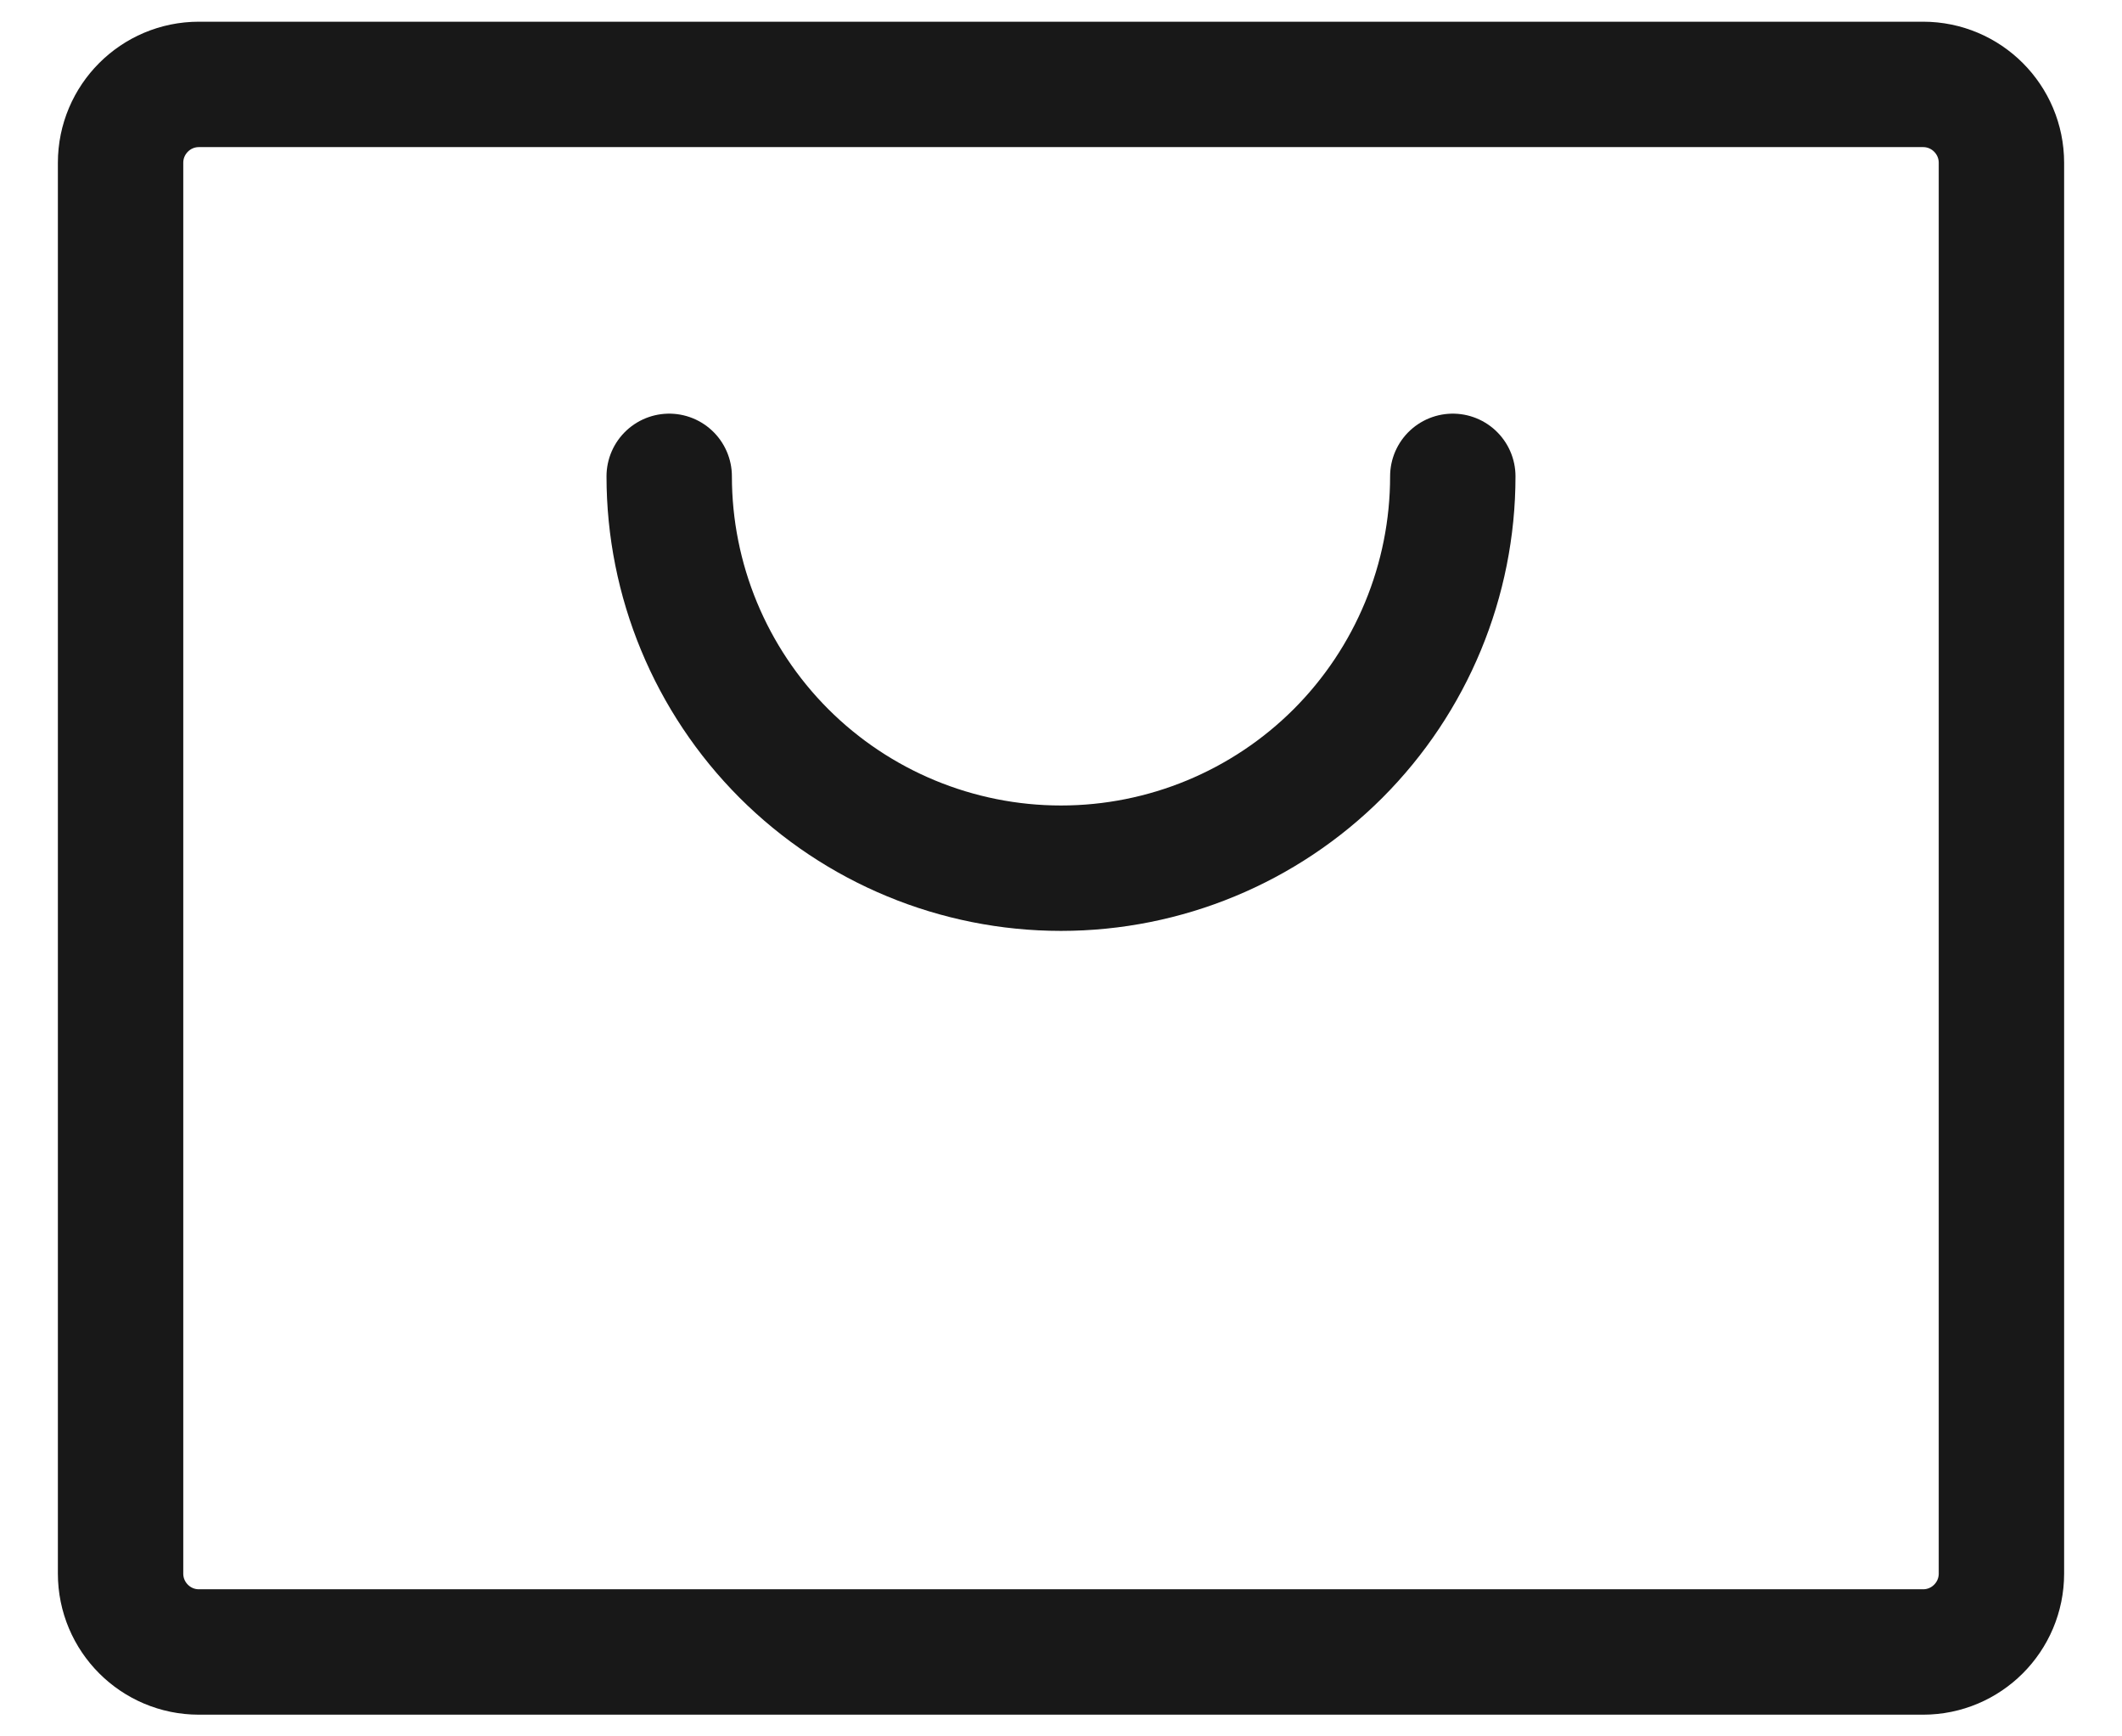
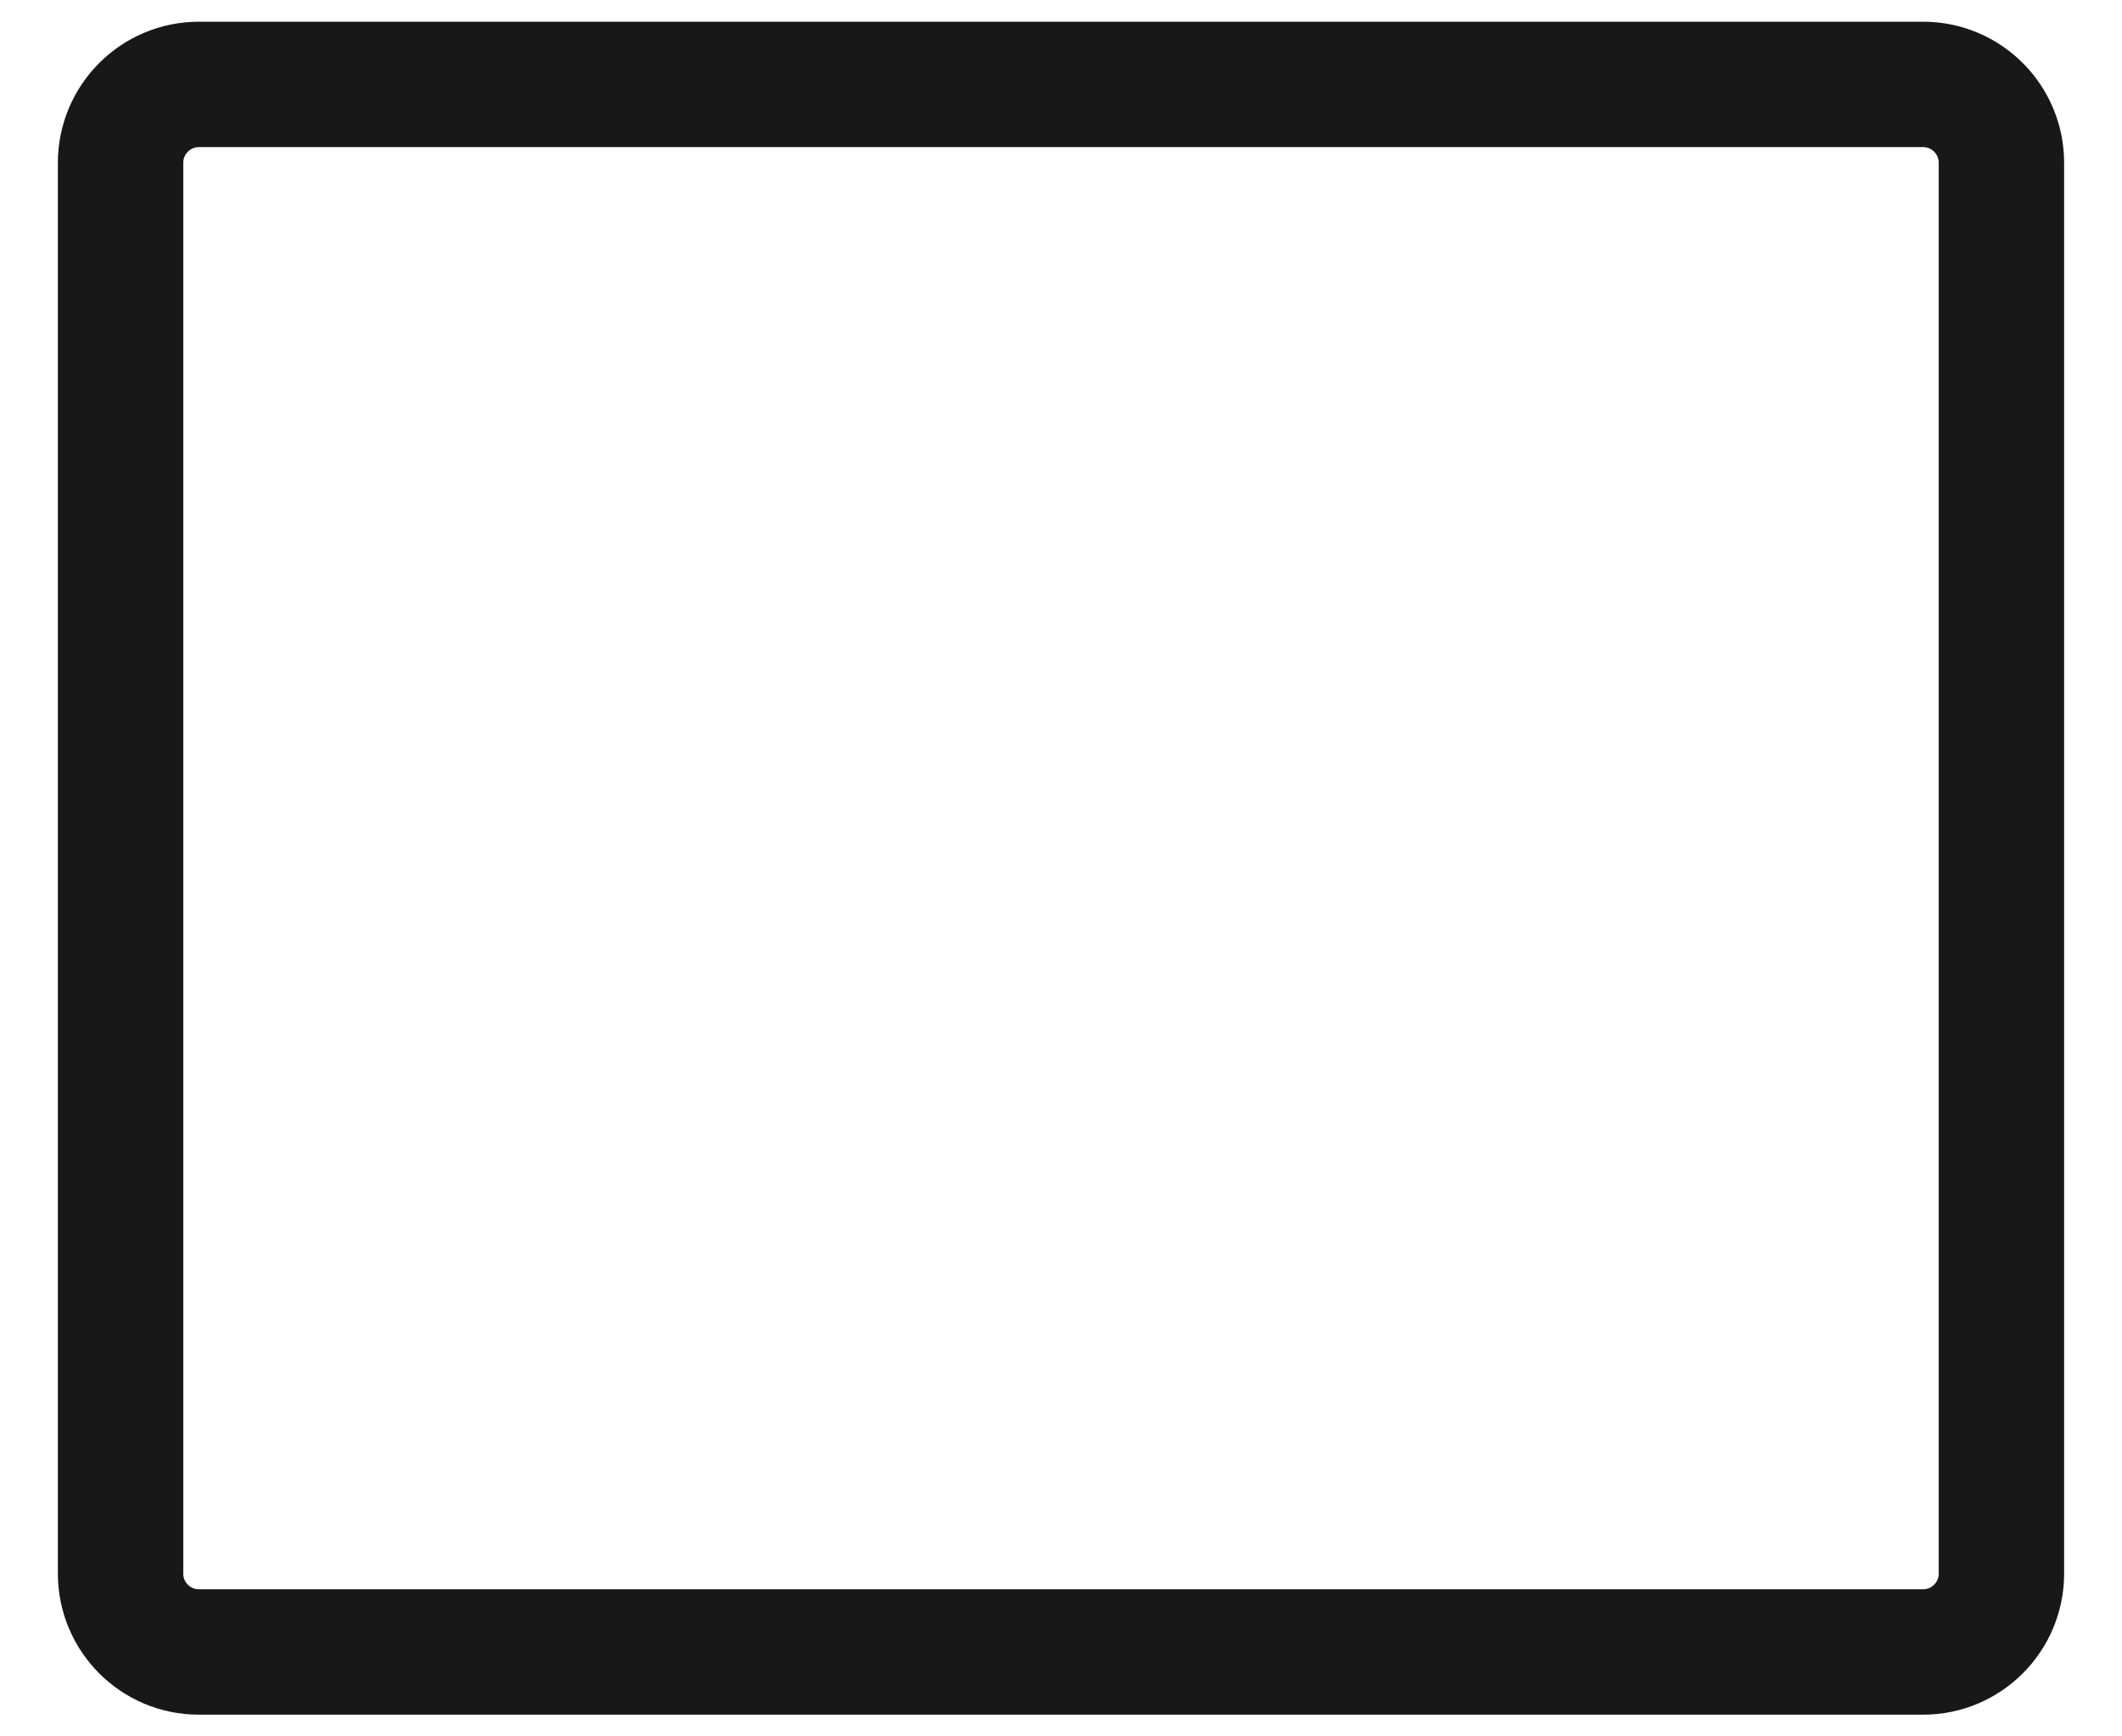
<svg xmlns="http://www.w3.org/2000/svg" width="22" height="18" viewBox="0 0 22 18" fill="none">
  <path d="M19.938 0.875H2.062C1.614 0.875 1.25 1.239 1.25 1.688V16.312C1.25 16.761 1.614 17.125 2.062 17.125H19.938C20.386 17.125 20.75 16.761 20.75 16.312V1.688C20.75 1.239 20.386 0.875 19.938 0.875Z" stroke="#181818" stroke-width="1.3" stroke-linecap="round" stroke-linejoin="round" />
-   <path d="M15.062 4.938C15.062 6.015 14.634 7.048 13.873 7.81C13.111 8.572 12.077 9 11 9C9.923 9 8.889 8.572 8.127 7.81C7.366 7.048 6.938 6.015 6.938 4.938" stroke="#181818" stroke-width="1.3" stroke-linecap="round" stroke-linejoin="round" />
</svg>